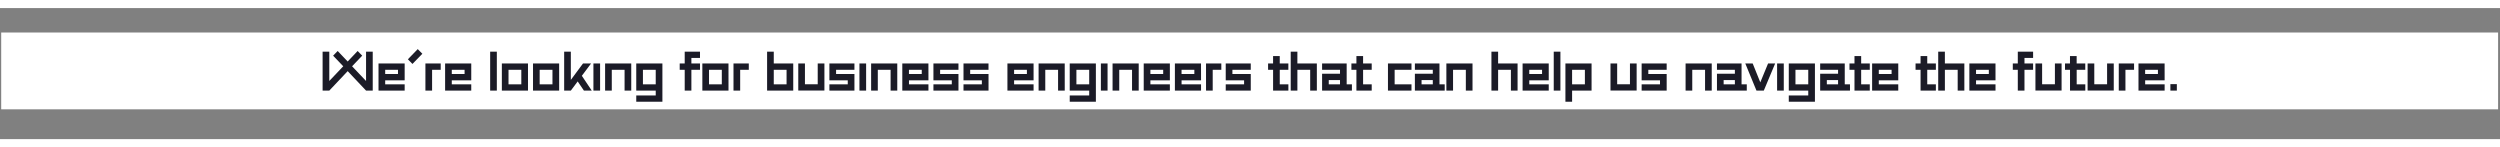
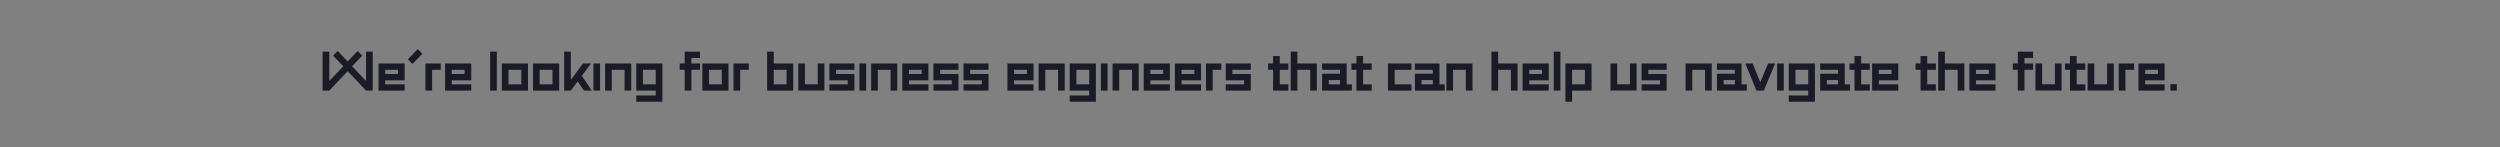
<svg xmlns="http://www.w3.org/2000/svg" width="1078.519" height="63.506" viewBox="0 0 1078.519 63.506">
  <rect x="0" y="0" width="1078.519" height="63.506" fill="#808080" stroke="none" />
  <g id="recruit-top-text-en" transform="translate(-0.741 -11.482)">
-     <rect id="長方形_2158" data-name="長方形 2158" width="1078.519" height="3.486" transform="translate(0.741 71.502)" fill="#fff" />
-     <rect id="長方形_2160" data-name="長方形 2160" width="1077.18" height="33.134" transform="translate(1.259 25.51)" fill="#fff" />
-     <rect id="長方形_2155" data-name="長方形 2155" width="1078.519" height="3.486" transform="translate(0.741 11.482)" fill="#fff" />
    <path id="パス_4873" data-name="パス 4873" d="M20.16-16.8V-4.152l-6.024-6.336L18.5-15.072l-1.968-2.016-4.3,4.536L7.92-17.088,5.952-15.072l4.368,4.584L4.3-4.152V-16.8H1.416V0H4.3L12.24-8.4,20.16,0h2.88V-16.8Zm16.656,5.088H25.536V0h11.28V-2.712h-8.4V-4.44h8.4Zm-2.88,4.56h-5.52V-8.976h5.52ZM42.456-17.9l-4.248,4.392L40.176-11.5l4.272-4.392Zm9.912,6.192h-6.6V0h2.88V-8.976h3.72Zm13.176,0H54.264V0h11.28V-2.712h-8.4V-4.44h8.4Zm-2.88,4.56h-5.52V-8.976h5.52ZM73.7-16.8V0h2.88V-16.8Zm16.32,5.088H78.744V0h11.28Zm-2.88,9h-5.52V-8.976h5.52Zm16.32-9H92.184V0h11.28Zm-2.88,9h-5.52V-8.976h5.52ZM117.528,0l-4.272-6.384,3.984-5.328h-3.48l-5.256,7.1V-16.8h-2.88V0h2.88l2.952-3.96L114.144,0Zm.72-11.712V0h2.88V-11.712Zm16.32,0h-11.28V0h2.88V-8.976h5.52V0h2.88Zm13.44,0h-11.28V0h8.4V2.088h-8.4V4.8h11.28Zm-2.88,9h-5.52V-8.976h5.52Zm19.1-11.376V-16.8h-6.6v5.088h-2.16v2.736h2.16V0h2.88V-8.976h3.72v-2.736h-3.72v-2.376Zm12.288,2.376H165.24V0h11.28Zm-2.88,9h-5.52V-8.976h5.52Zm11.64-9h-6.6V0h2.88V-8.976h3.72Zm19.176,0h-8.4V-16.8h-2.88V0h11.28Zm-2.88,9h-5.52V-8.976h5.52Zm13.44-9v8.976H209.5v-8.976h-2.88V-.024H217.9V-11.712Zm15.84,2.736v-2.736h-10.8V-4.44h7.92v1.728h-7.92V0h10.8V-7.152h-7.92V-8.976Zm2.16-2.736V0h2.88V-11.712Zm16.32,0h-11.28V0h2.88V-8.976h5.52V0h2.88Zm13.44,0H251.5V0h11.28V-2.712h-8.4V-4.44h8.4Zm-2.88,4.56h-5.52V-8.976h5.52Zm15.84-1.824v-2.736h-10.8V-4.44h7.92v1.728h-7.92V0h10.8V-7.152h-7.92V-8.976Zm12.96,0v-2.736H277.9V-4.44h7.92v1.728H277.9V0h10.8V-7.152h-7.92V-8.976Zm19.44-2.736h-11.28V0h11.28V-2.712h-8.4V-4.44h8.4Zm-2.88,4.56h-5.52V-8.976h5.52Zm16.32-4.56H310.3V0h2.88V-8.976h5.52V0h2.88Zm13.44,0h-11.28V0h8.4V2.088h-8.4V4.8h11.28Zm-2.88,9h-5.52V-8.976h5.52Zm5.04-9V0h2.88V-11.712Zm16.32,0h-11.28V0h2.88V-8.976h5.52V0h2.88Zm13.44,0h-11.28V0h11.28V-2.712h-8.4V-4.44h8.4Zm-2.88,4.56h-5.52V-8.976h5.52Zm16.32-4.56H369.1V0h11.28V-2.712h-8.4V-4.44h8.4Zm-2.88,4.56h-5.52V-8.976h5.52Zm11.64-4.56h-6.6V0h2.88V-8.976h3.72Zm12.7,2.736v-2.736h-10.8V-4.44h7.92v1.728h-7.92V0h10.8V-7.152h-7.92V-8.976Zm16.224,0v-2.736h-3.72V-14.9h-2.88v3.192H409.3v2.736h2.16V0h6.6V-2.712h-3.72V-8.976Zm12.288-2.736h-8.4V-16.8h-2.88V0h2.88V-8.976h5.52V0h2.88Zm12.864,9v-9H432.6v2.736h7.728v1.7H432.6V0h12.864V-2.712Zm-7.728,0V-4.536h4.848v1.824Zm18.528-6.264v-2.736h-3.72V-14.9h-2.88v3.192h-2.16v2.736h2.16V0h6.6V-2.712h-3.72V-8.976Zm17.16,0v-2.736H461.016V0h10.152V-2.712H463.9V-8.976ZM483.24-2.712v-9H472.632v2.736h7.728v1.7h-7.728V0H485.5V-2.712Zm-7.728,0V-4.536h4.848v1.824Zm21.984-9h-11.28V0h2.88V-8.976h5.52V0h2.88Zm19.44,0h-8.4V-16.8h-2.88V0h2.88V-8.976h5.52V0h2.88Zm13.44,0H519.1V0h11.28V-2.712h-8.4V-4.44h8.4Zm-2.88,4.56h-5.52V-8.976h5.52Zm5.04-9.648V0h2.88V-16.8Zm16.32,5.088h-11.28V4.8h2.88V0h8.4Zm-2.88,9h-5.52V-8.976h5.52Zm19.44-9v8.976H559.9v-8.976h-2.88V-.024H568.3V-11.712Zm15.84,2.736v-2.736h-10.8V-4.44h7.92v1.728h-7.92V0h10.8V-7.152h-7.92V-8.976Zm19.44-2.736h-11.28V0h2.88V-8.976h5.52V0h2.88Zm12.864,9v-9H602.952v2.736h7.728v1.7h-7.728V0h12.864V-2.712Zm-7.728,0V-4.536h4.848v1.824Zm19.176-9-3.36,8.16-3.288-8.16h-3.192L619.992,0h3.168l4.9-11.712Zm3.888,0V0h2.88V-11.712Zm16.32,0h-11.28V0h8.4V2.088h-8.4V4.8h11.28Zm-2.88,9h-5.52V-8.976h5.52Zm15.744,0v-9H647.472v2.736H655.2v1.7h-7.728V0h12.864V-2.712Zm-7.728,0V-4.536H655.2v1.824ZM668.88-8.976v-2.736h-3.72V-14.9h-2.88v3.192h-2.16v2.736h2.16V0h6.6V-2.712h-3.72V-8.976Zm12.288-2.736h-11.28V0h11.28V-2.712h-8.4V-4.44h8.4Zm-2.88,4.56h-5.52V-8.976h5.52Zm19.1-1.824v-2.736h-3.72V-14.9h-2.88v3.192h-2.16v2.736h2.16V0h6.6V-2.712h-3.72V-8.976Zm12.288-2.736h-8.4V-16.8H698.4V0h2.88V-8.976h5.52V0h2.88Zm13.44,0H711.84V0h11.28V-2.712h-8.4V-4.44h8.4Zm-2.88,4.56h-5.52V-8.976h5.52Zm19.1-6.936V-16.8h-6.6v5.088h-2.16v2.736h2.16V0h2.88V-8.976h3.72v-2.736h-3.72v-2.376Zm9.408,2.376v8.976h-5.52v-8.976h-2.88V-.024h11.28V-11.712Zm13.1,2.736v-2.736h-3.72V-14.9h-2.88v3.192H753.1v2.736h2.16V0h6.6V-2.712h-3.72V-8.976Zm9.408-2.736v8.976h-5.52v-8.976h-2.88V-.024h11.28V-11.712Zm11.64,0h-6.6V0h2.88V-8.976h3.72Zm13.176,0H784.8V0h11.28V-2.712h-8.4V-4.44h8.4Zm-2.88,4.56h-5.52V-8.976h5.52Zm5.376,4.368V0h2.784V-2.784Z" transform="translate(138.5 50.566)" fill="#1b1b27" />
  </g>
</svg>